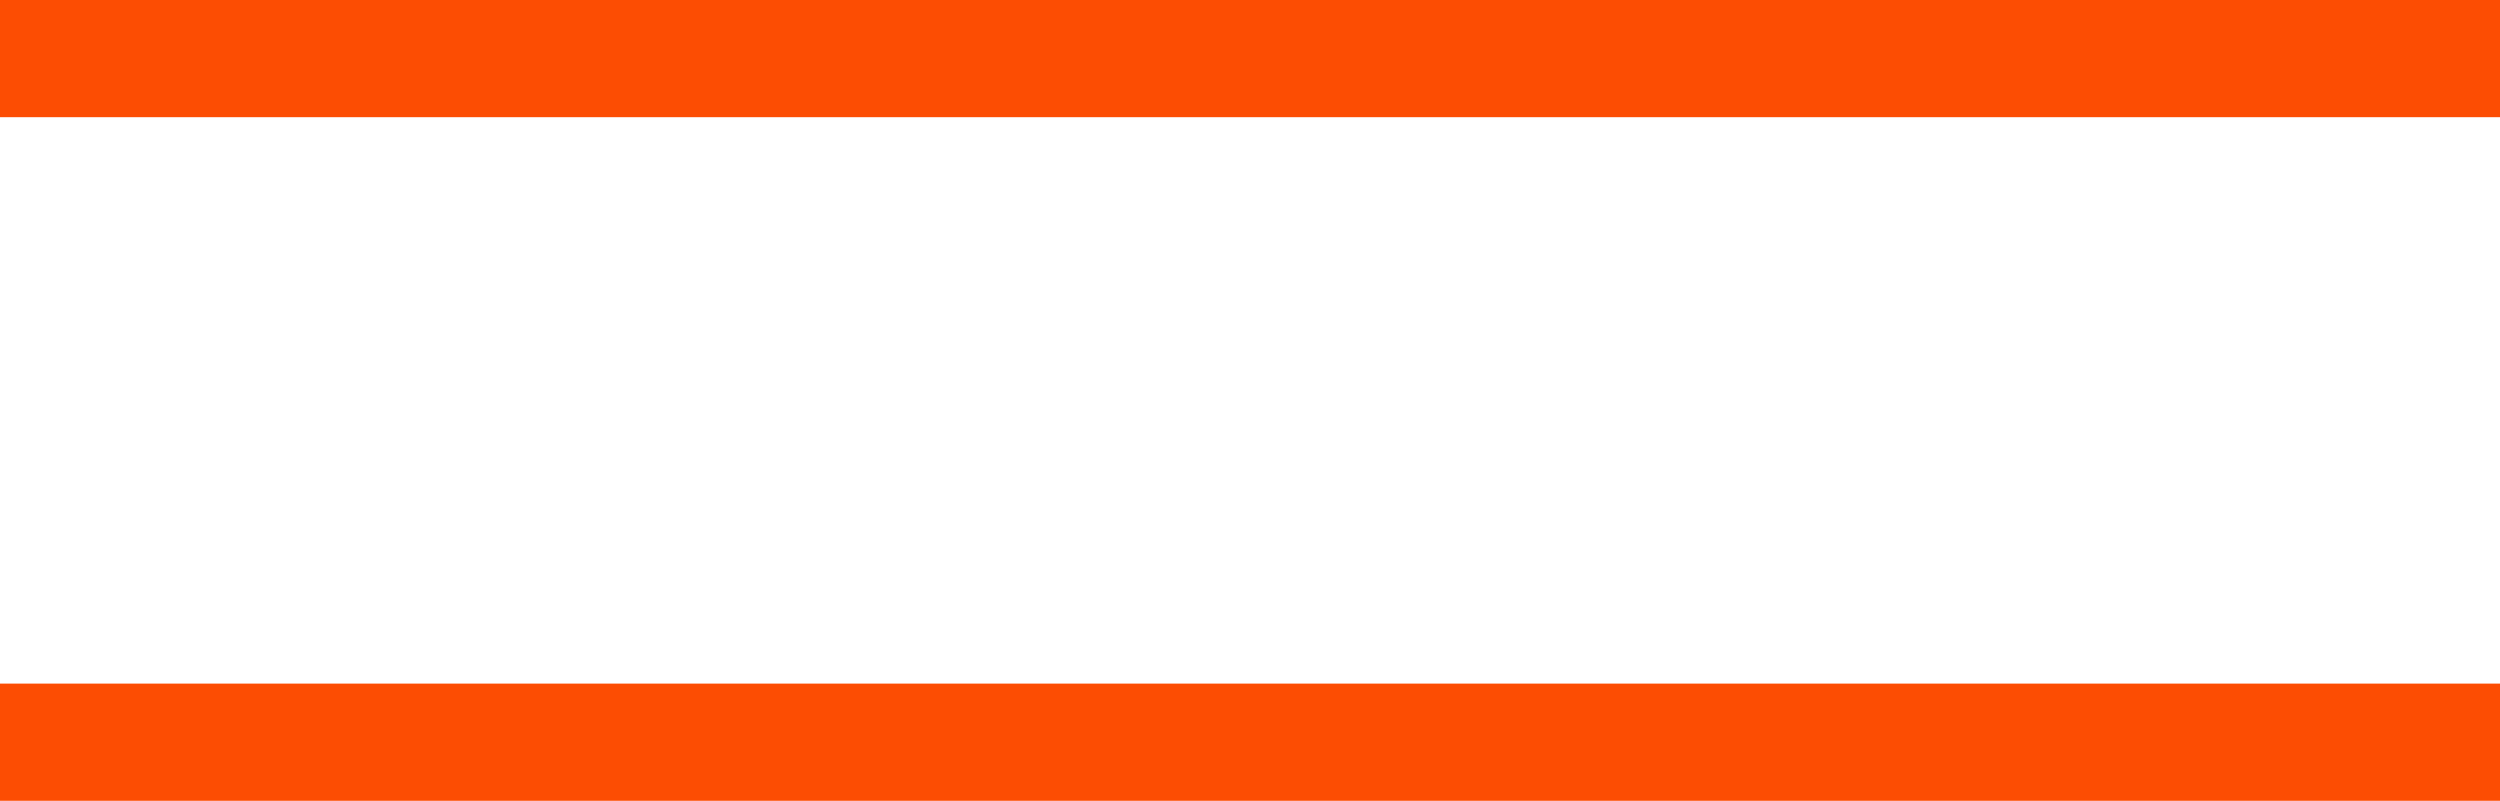
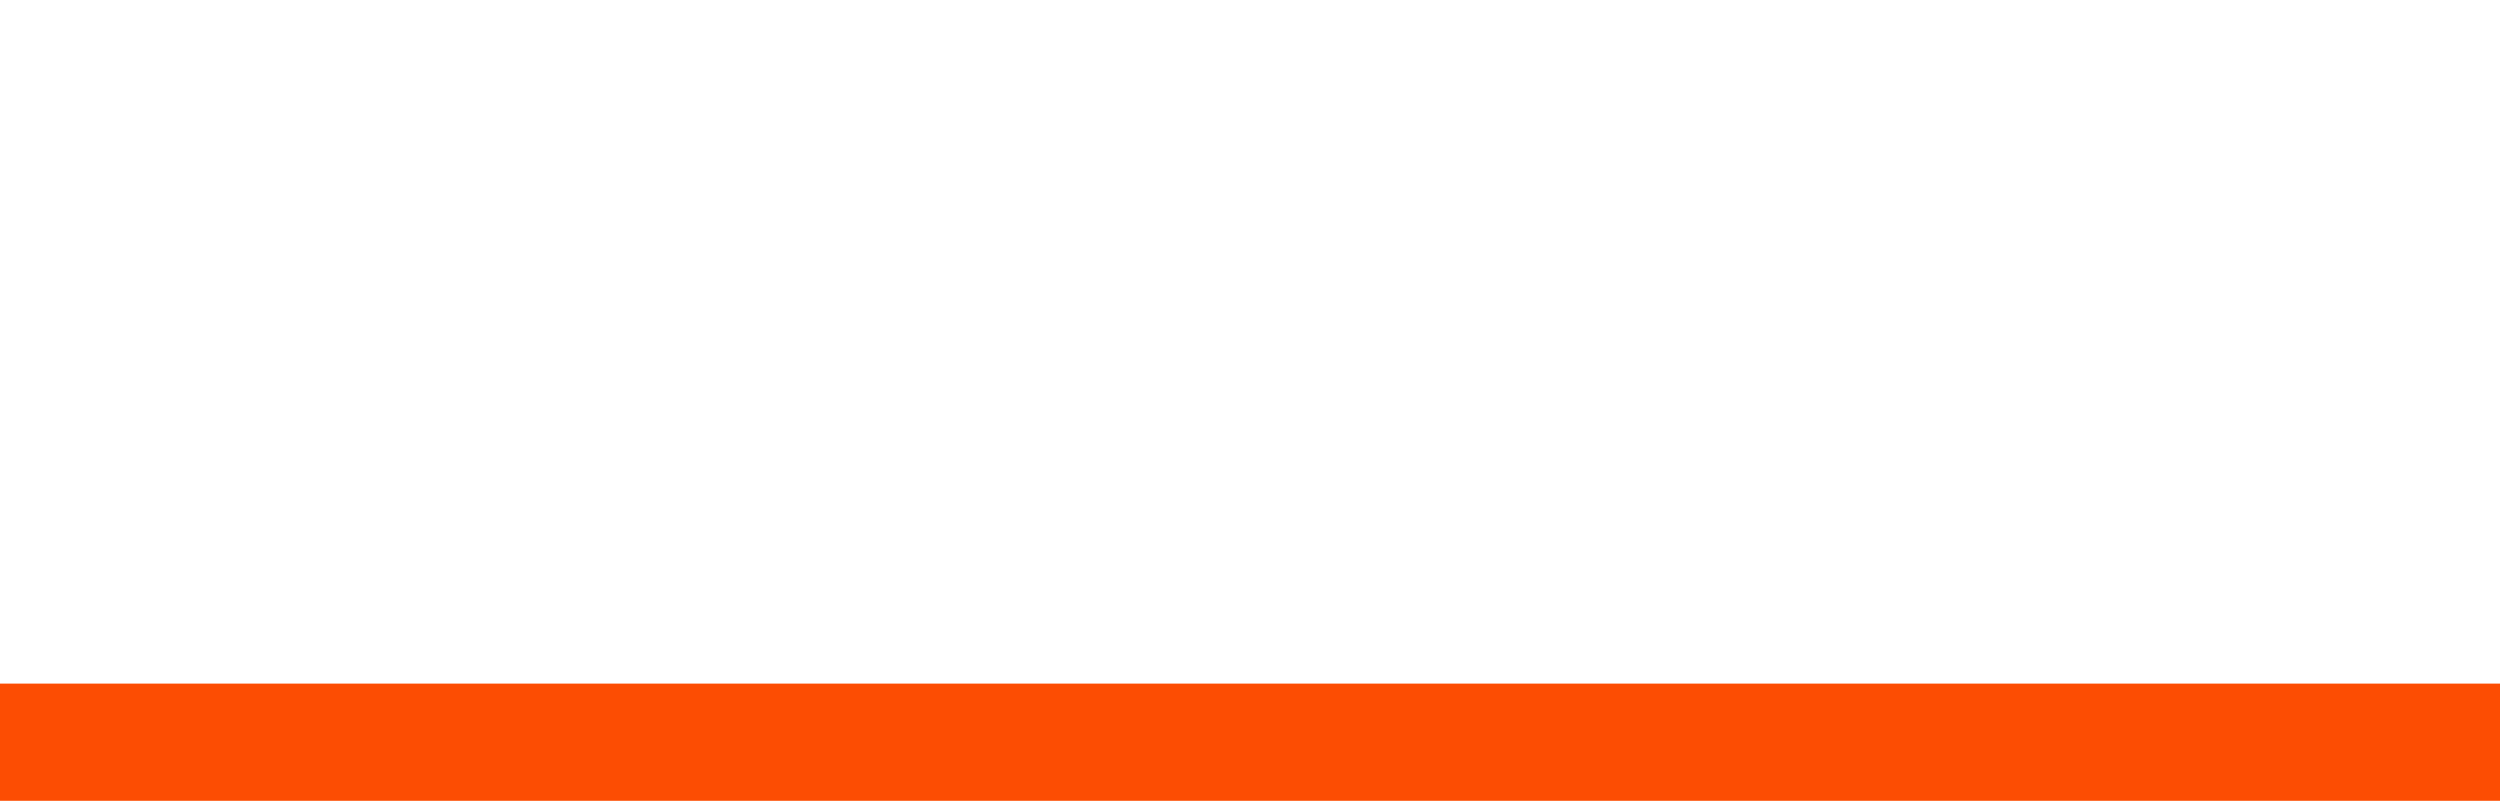
<svg xmlns="http://www.w3.org/2000/svg" xmlns:xlink="http://www.w3.org/1999/xlink" version="1.1" id="Layer_1" x="0px" y="0px" viewBox="0 0 64 20.5" style="enable-background:new 0 0 64 20.5;" xml:space="preserve">
  <style type="text/css">
	.st0{clip-path:url(#SVGID_00000128483193619040589080000006173775565065586863_);fill:none;stroke:#FC4D03;stroke-width:3;}
</style>
  <g>
    <defs>
      <rect id="SVGID_1_" width="64" height="20.5" />
    </defs>
    <clipPath id="SVGID_00000160167512211504080140000008650477820405721486_">
      <use xlink:href="#SVGID_1_" style="overflow:visible;" />
    </clipPath>
-     <line style="clip-path:url(#SVGID_00000160167512211504080140000008650477820405721486_);fill:none;stroke:#FC4D03;stroke-width:3;" x1="0" y1="1.5" x2="64" y2="1.5" />
    <line style="clip-path:url(#SVGID_00000160167512211504080140000008650477820405721486_);fill:none;stroke:#FC4D03;stroke-width:3;" x1="0" y1="19" x2="64" y2="19" />
  </g>
</svg>